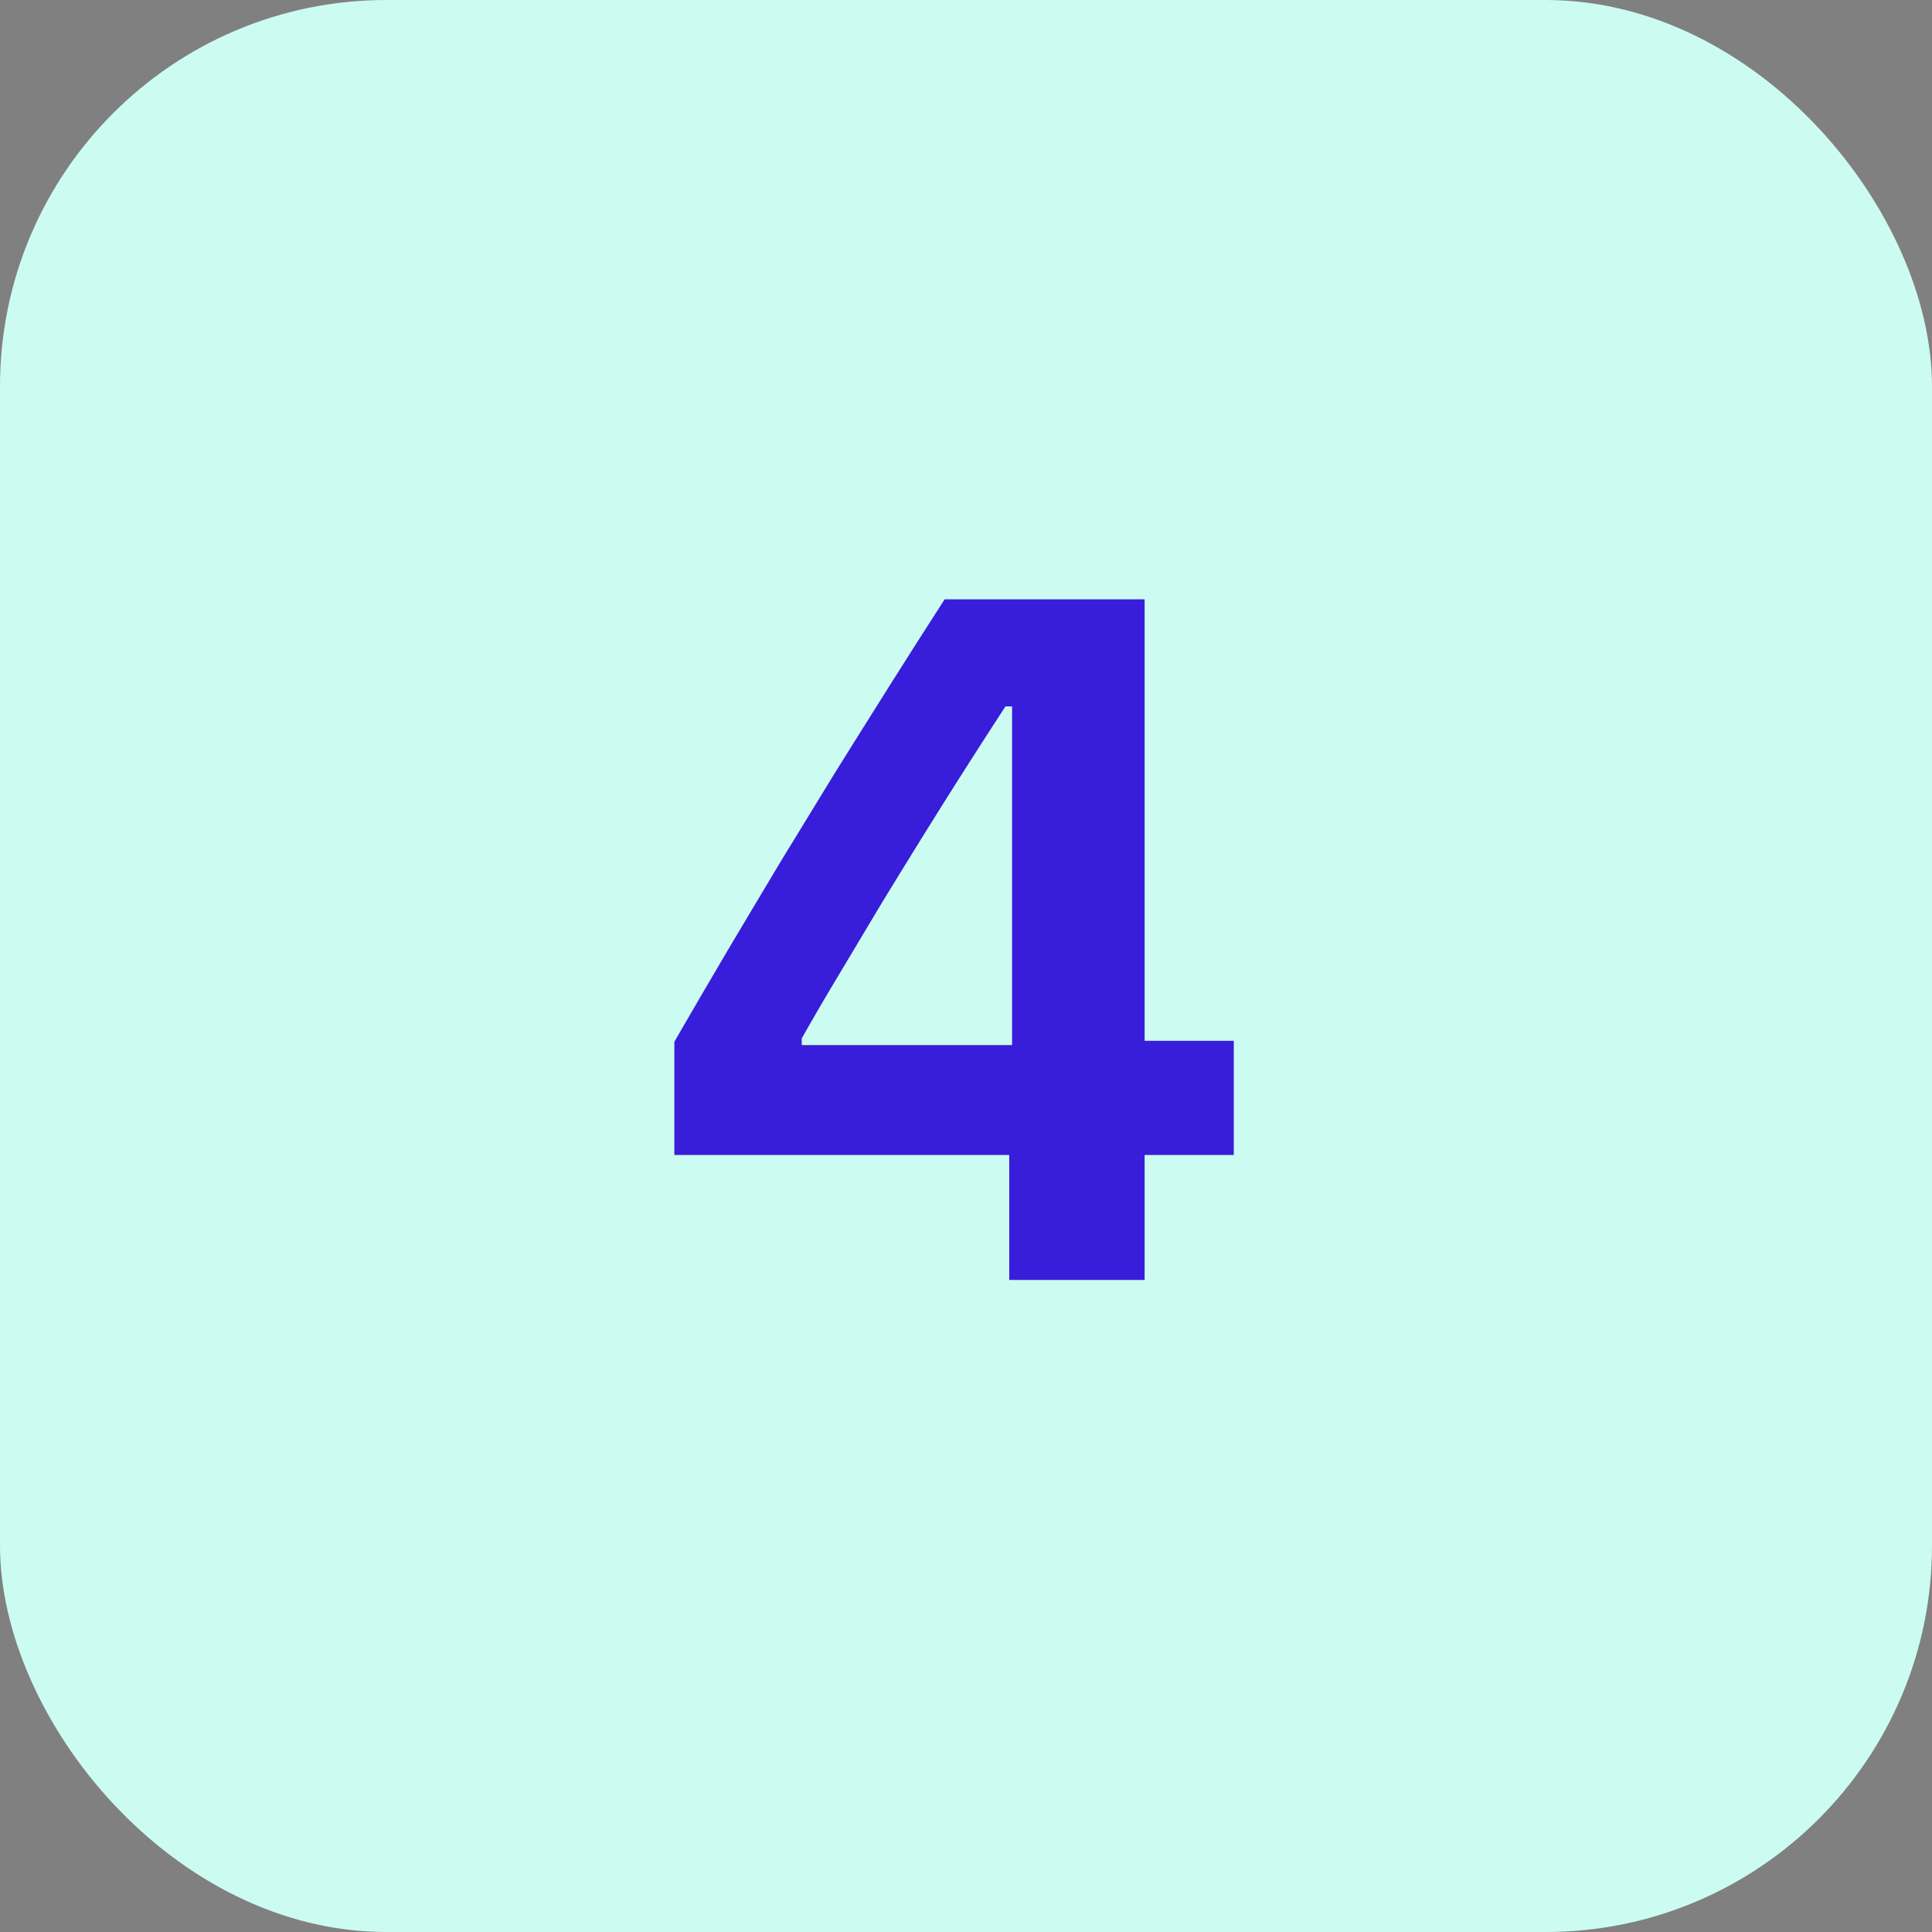
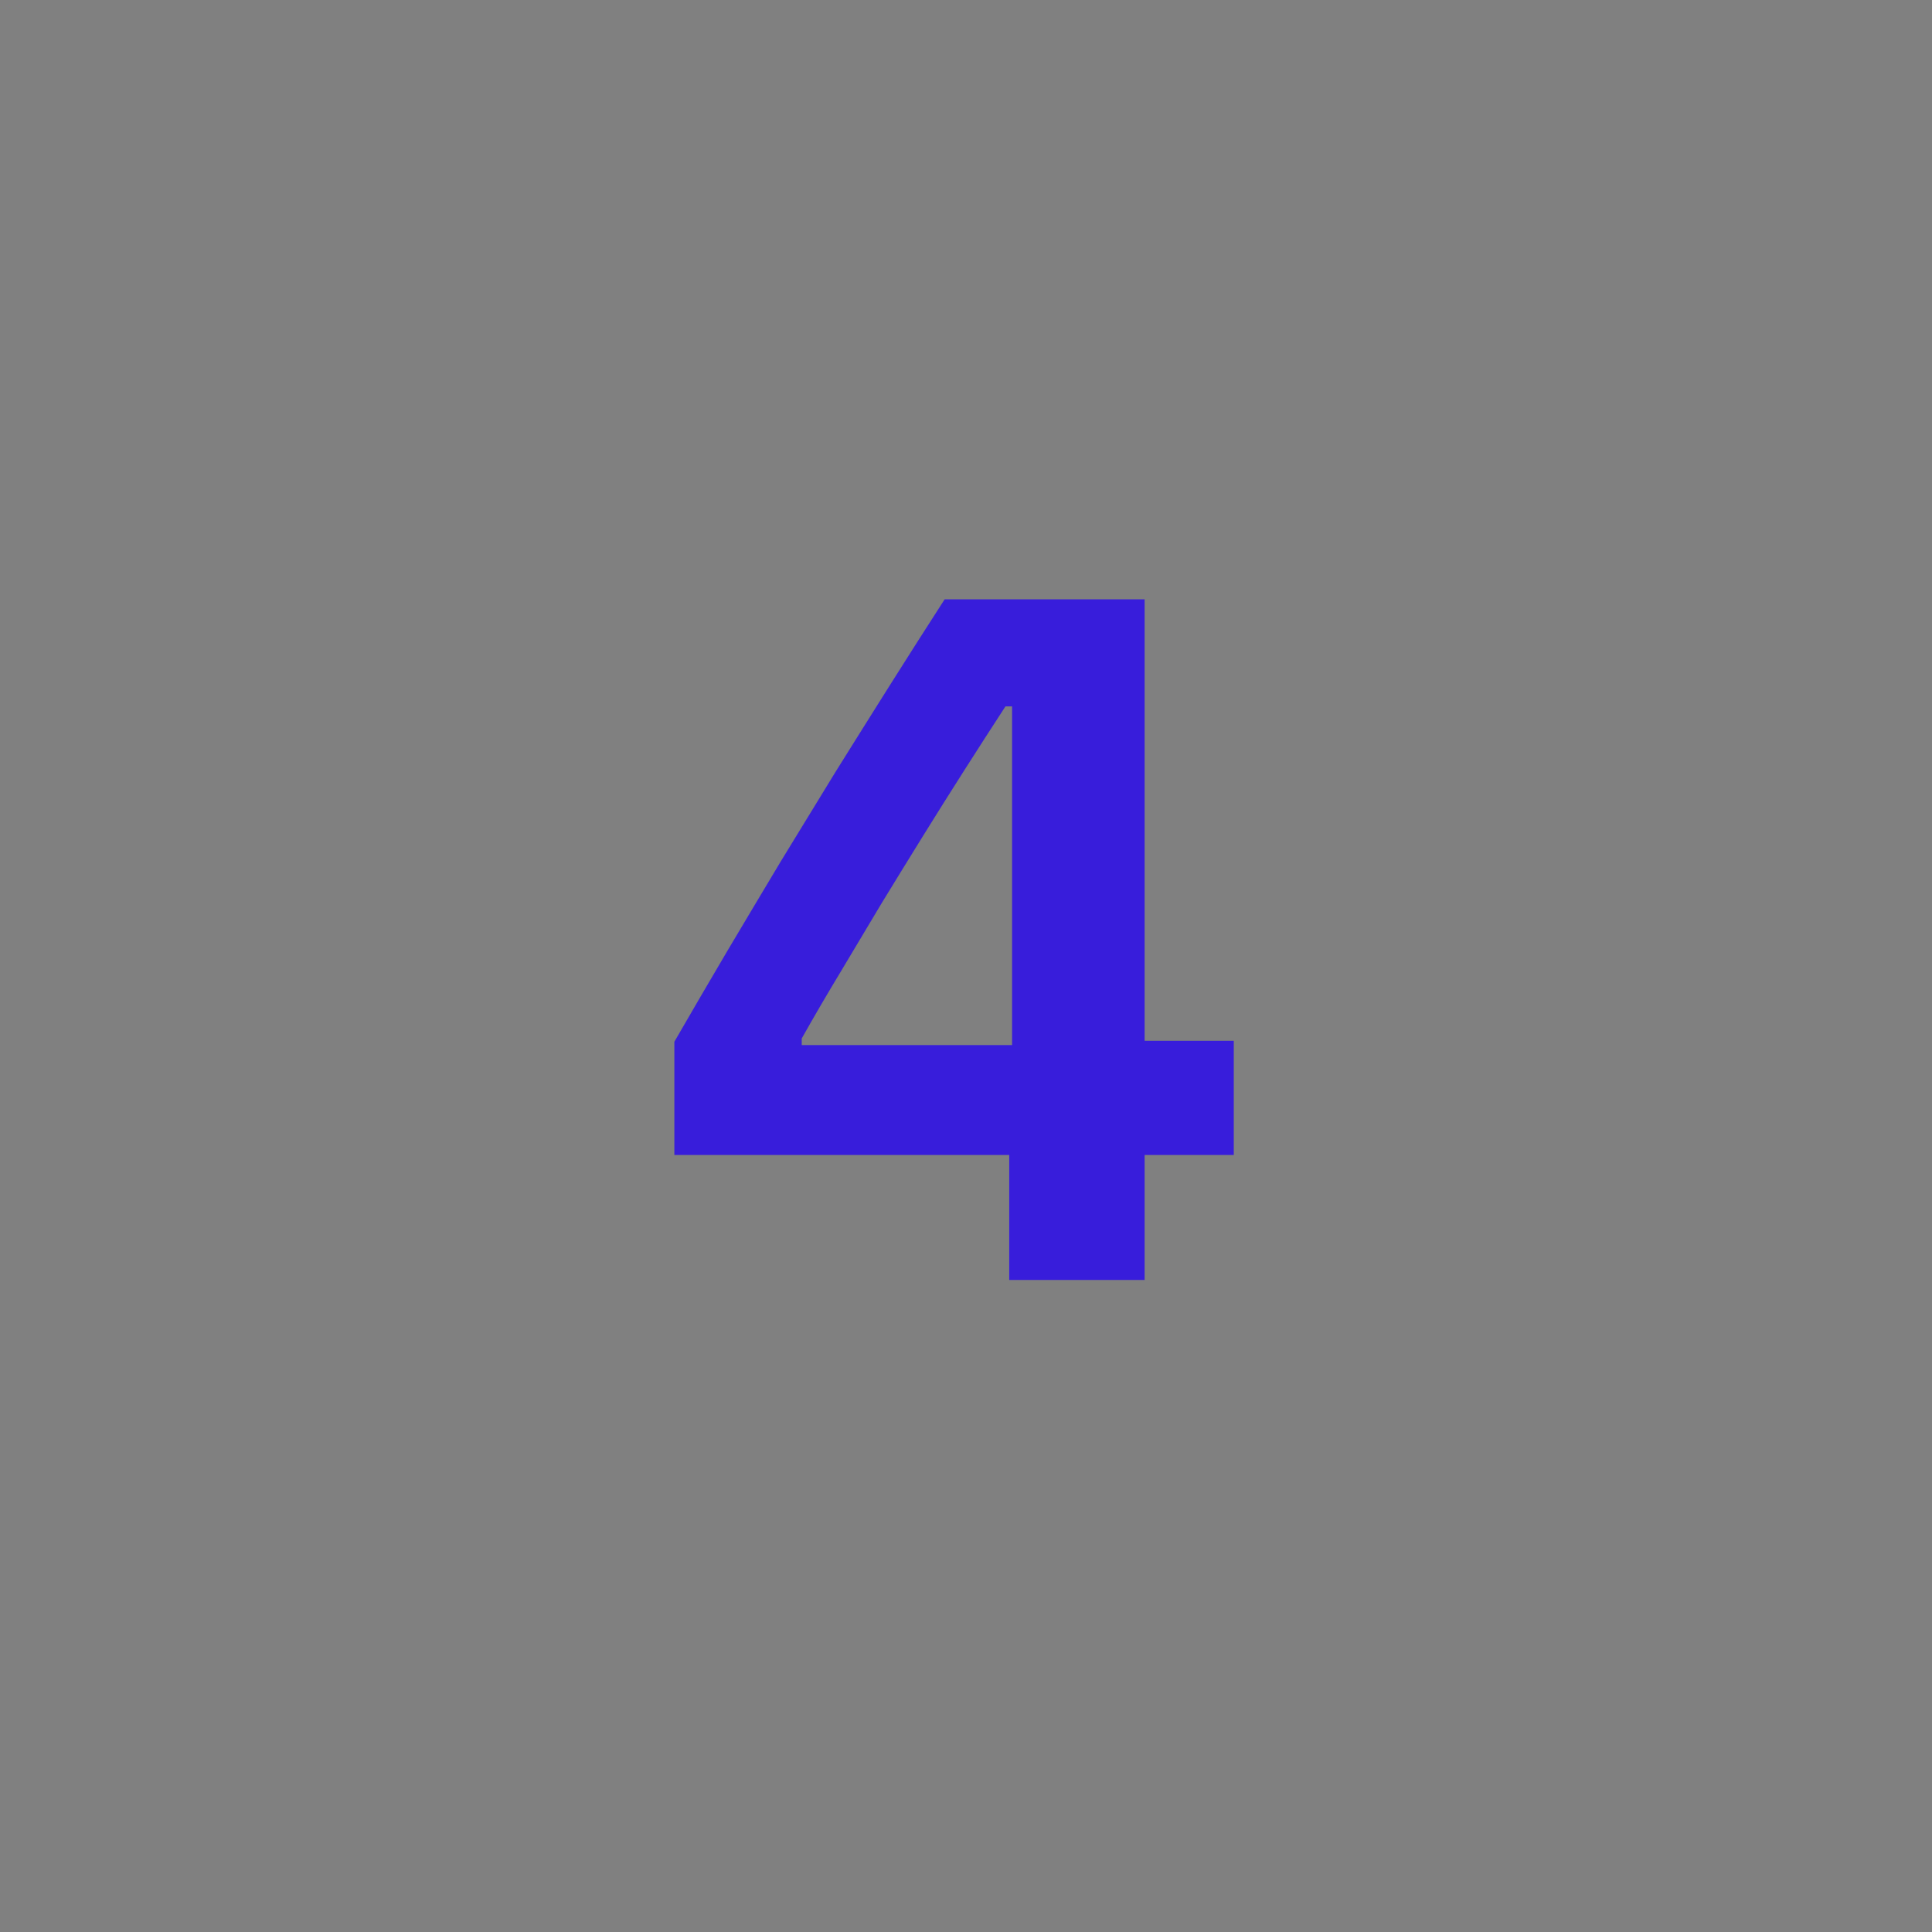
<svg xmlns="http://www.w3.org/2000/svg" width="40" height="40" viewBox="0 0 40 40" fill="none">
  <rect x="0" y="0" width="40" height="40" fill="#808080" stroke="none" />
-   <rect width="40" height="40" rx="8" fill="#CCFBF1" />
  <path d="M20.895 26.5V23.912H13.962V21.568C14.326 20.937 14.691 20.312 15.056 19.693C15.427 19.068 15.798 18.447 16.169 17.828C16.547 17.21 16.921 16.598 17.292 15.992C17.67 15.387 18.047 14.784 18.425 14.185C18.802 13.587 19.18 12.994 19.558 12.408H23.698V21.549H25.544V23.912H23.698V26.5H20.895ZM16.599 21.637H20.954V14.625H20.817C20.537 15.055 20.254 15.494 19.968 15.943C19.681 16.393 19.395 16.848 19.108 17.311C18.822 17.773 18.535 18.238 18.249 18.707C17.969 19.176 17.689 19.645 17.409 20.113C17.129 20.576 16.859 21.038 16.599 21.5V21.637Z" fill="#381DDB" />
</svg>